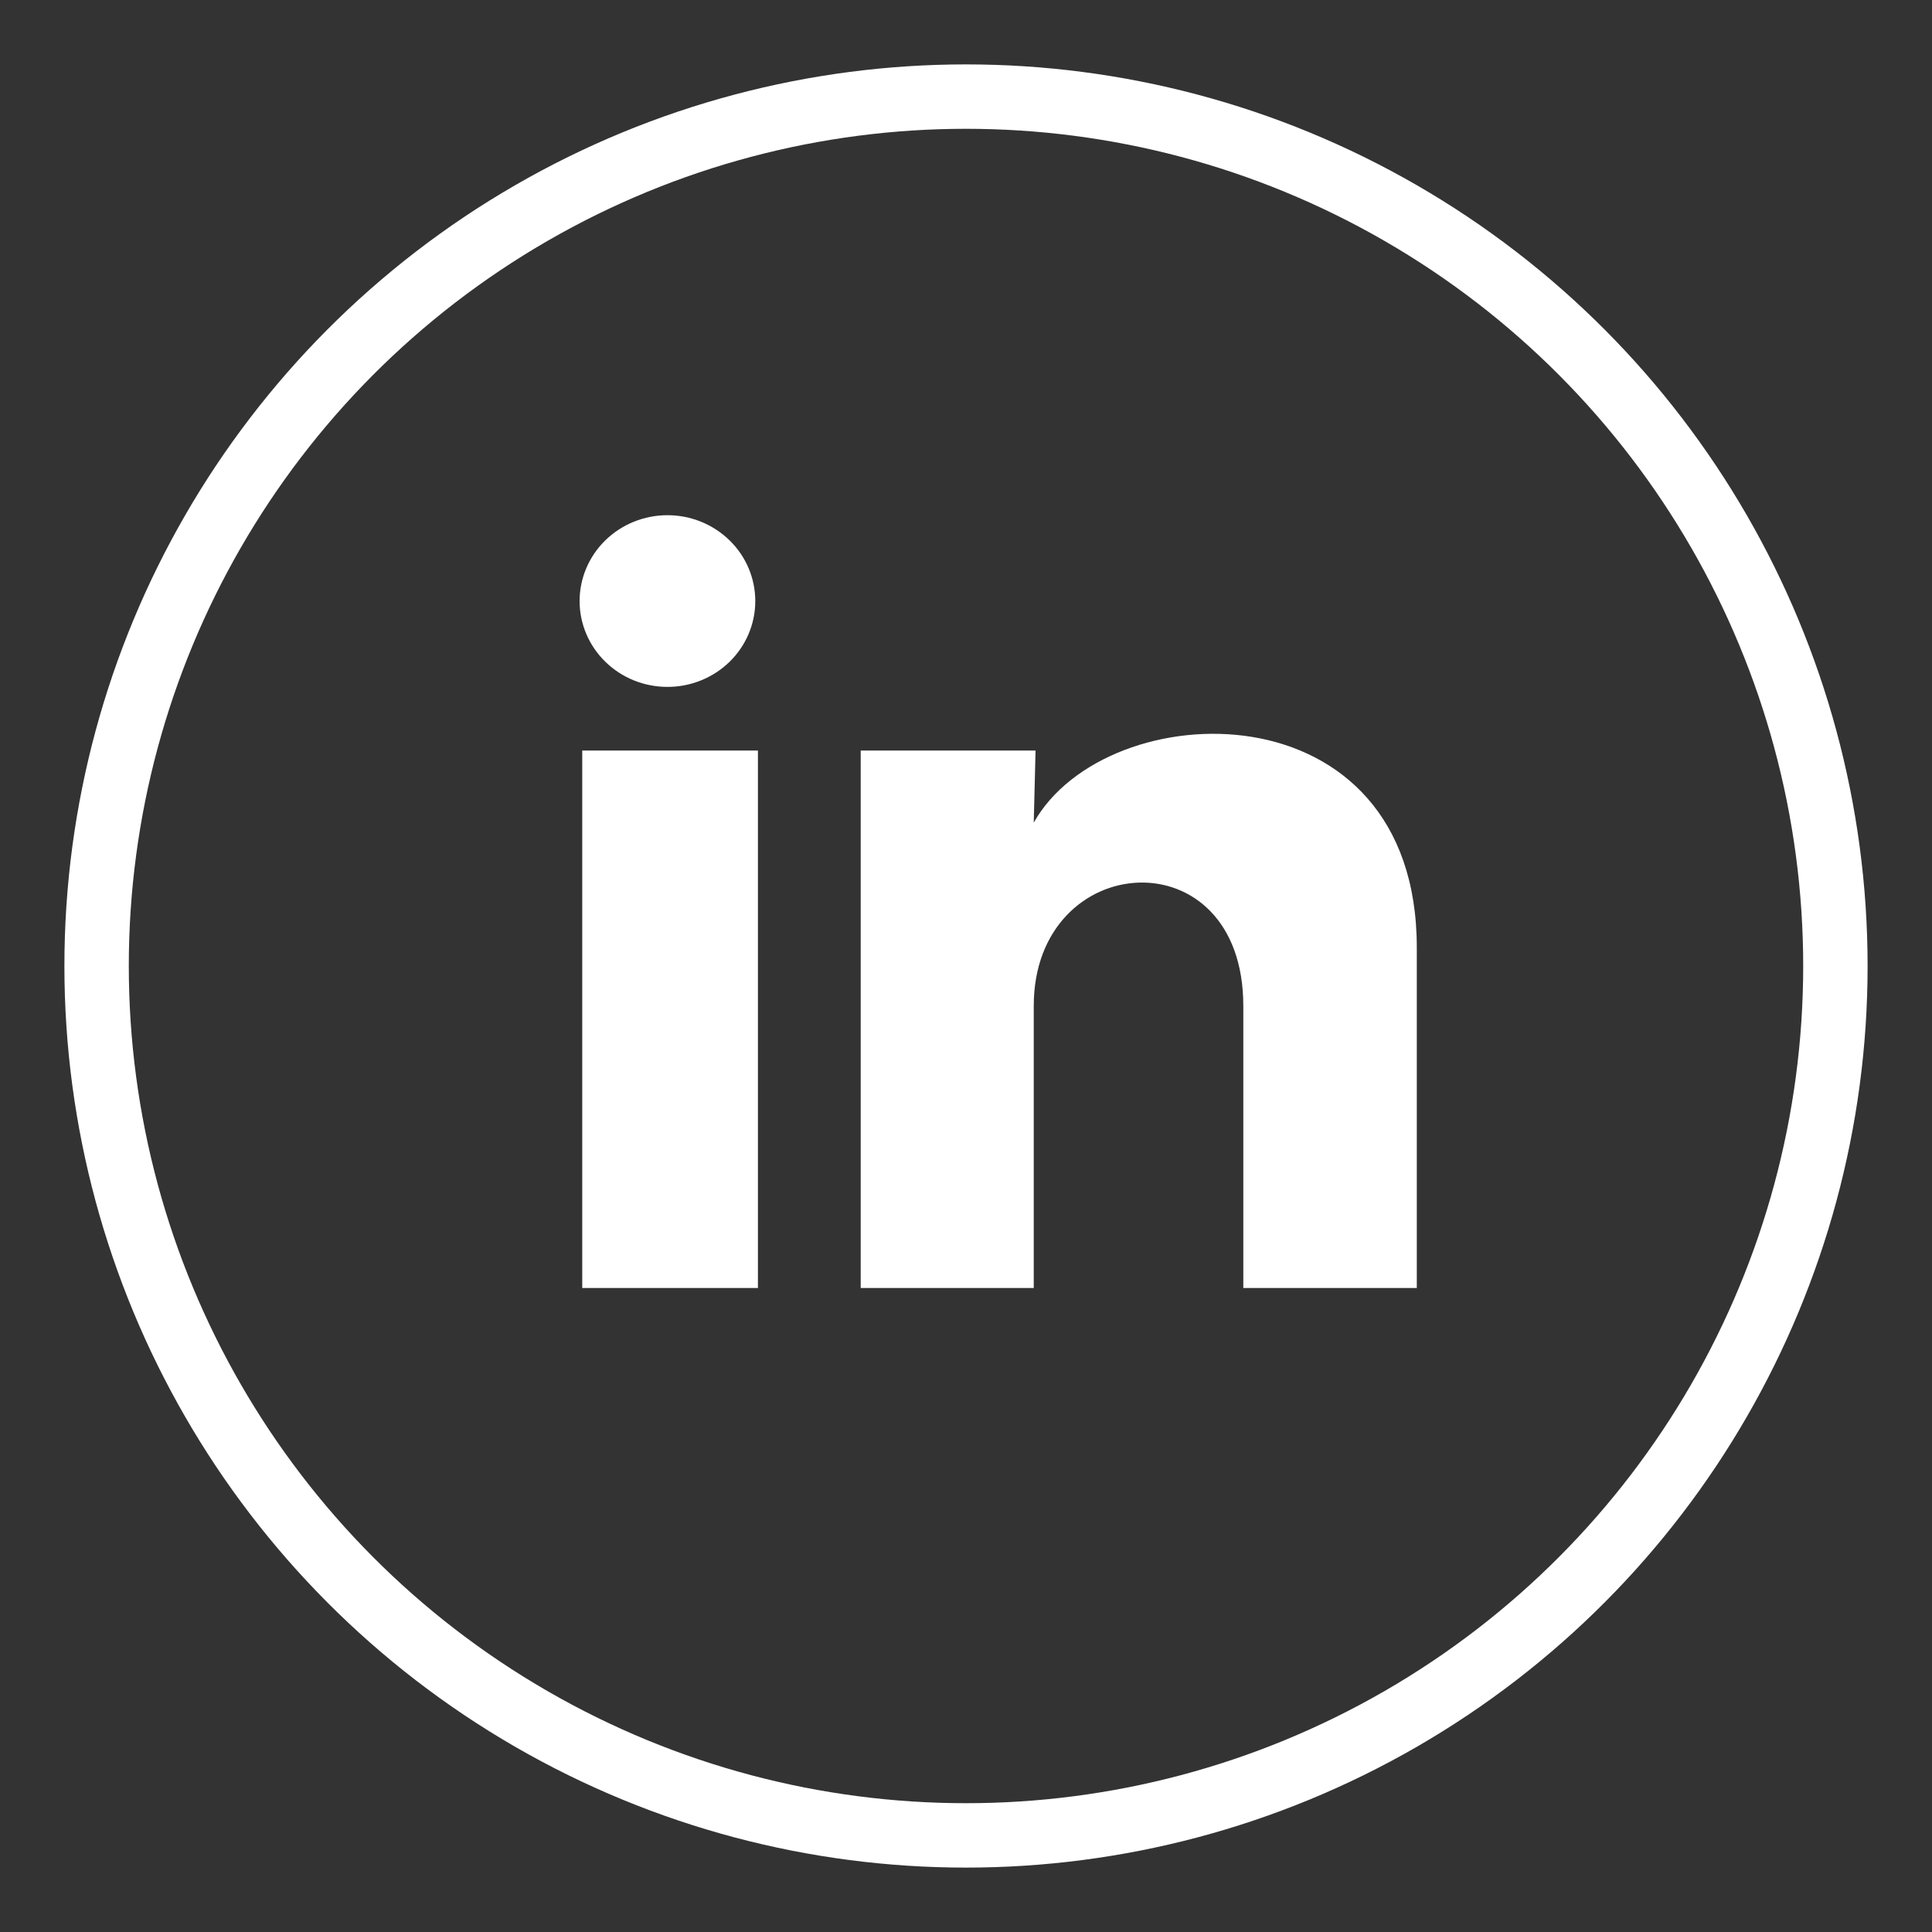
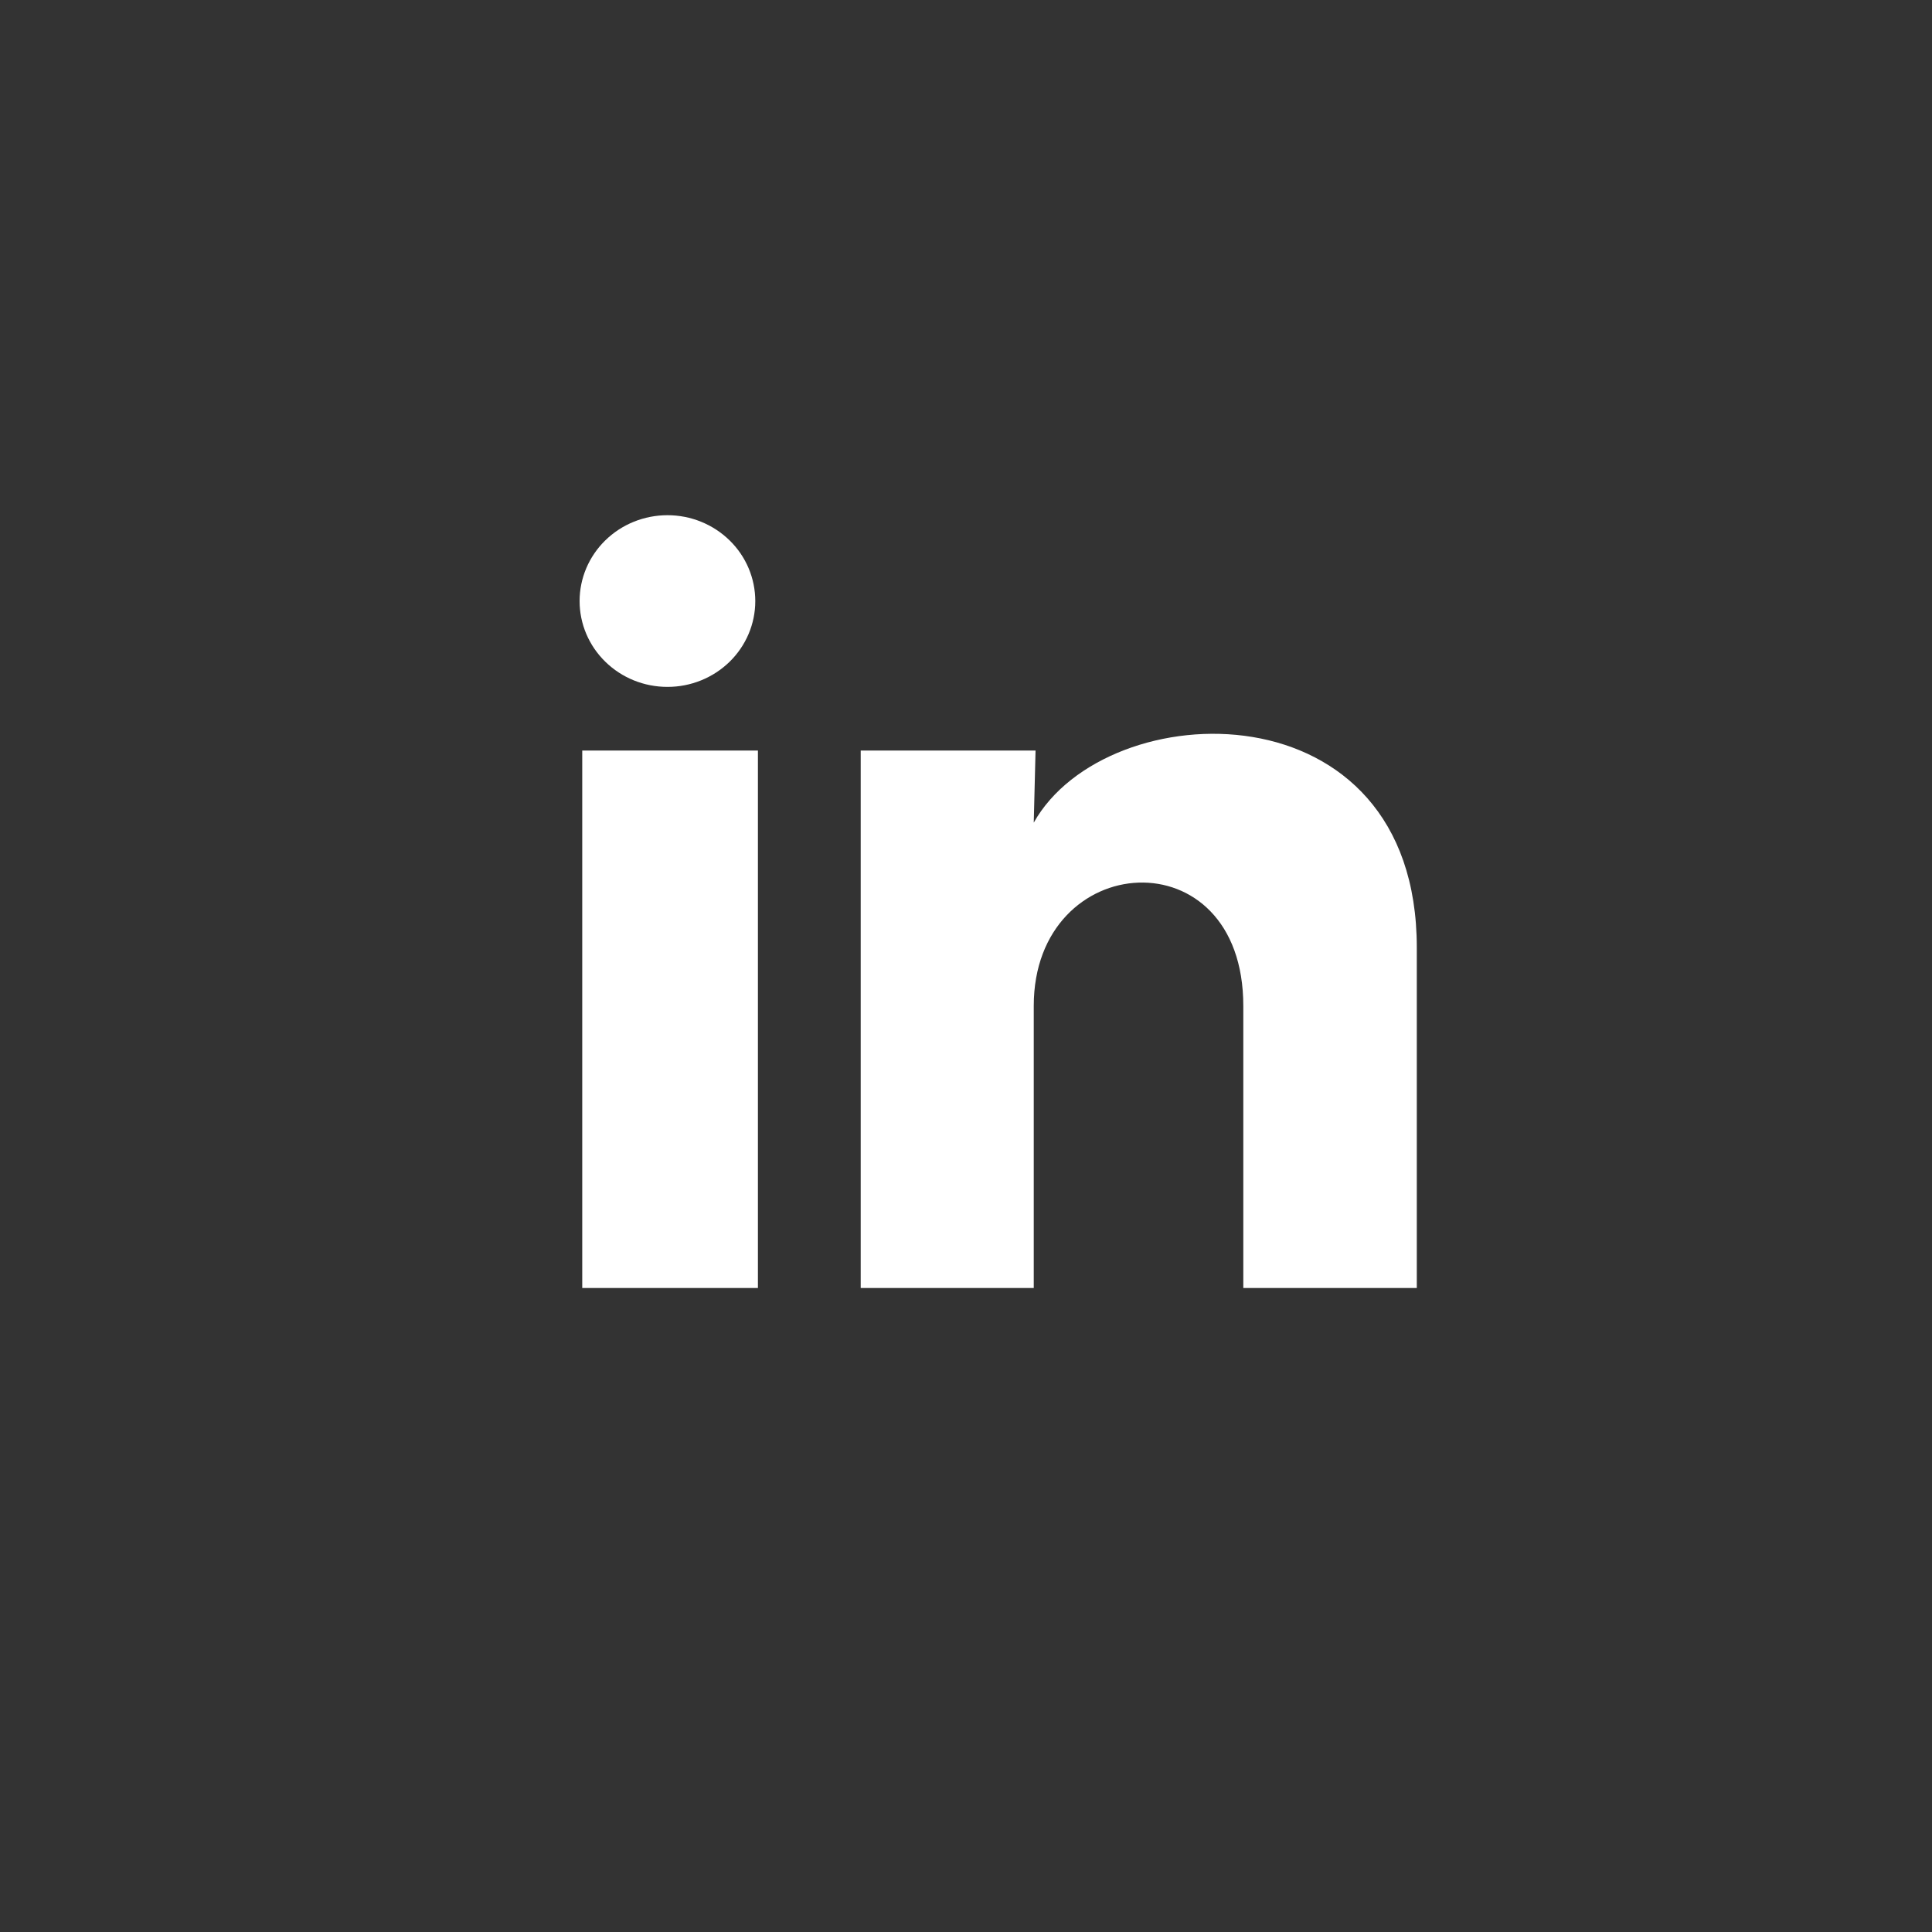
<svg xmlns="http://www.w3.org/2000/svg" width="30" height="30" viewBox="0 0 30 30" fill="none">
  <rect x="0" y="0" width="30" height="30" fill="#333333" stroke="none" />
-   <circle cx="15" cy="15" r="13.5" stroke="white" />
  <path d="M11.728 9.334C11.728 9.688 11.584 10.027 11.328 10.277C11.072 10.526 10.725 10.667 10.363 10.666C10.002 10.666 9.655 10.526 9.399 10.275C9.143 10.025 9 9.686 9 9.333C9 8.979 9.144 8.64 9.4 8.39C9.656 8.14 10.003 8 10.365 8C10.727 8 11.073 8.141 11.329 8.391C11.585 8.641 11.728 8.98 11.728 9.334ZM11.769 11.654H9.041V20H11.769V11.654ZM16.08 11.654H13.365V20H16.052V15.62C16.052 13.18 19.306 12.954 19.306 15.62V20H22V14.714C22 10.601 17.185 10.754 16.052 12.774L16.08 11.654Z" fill="white" />
</svg>